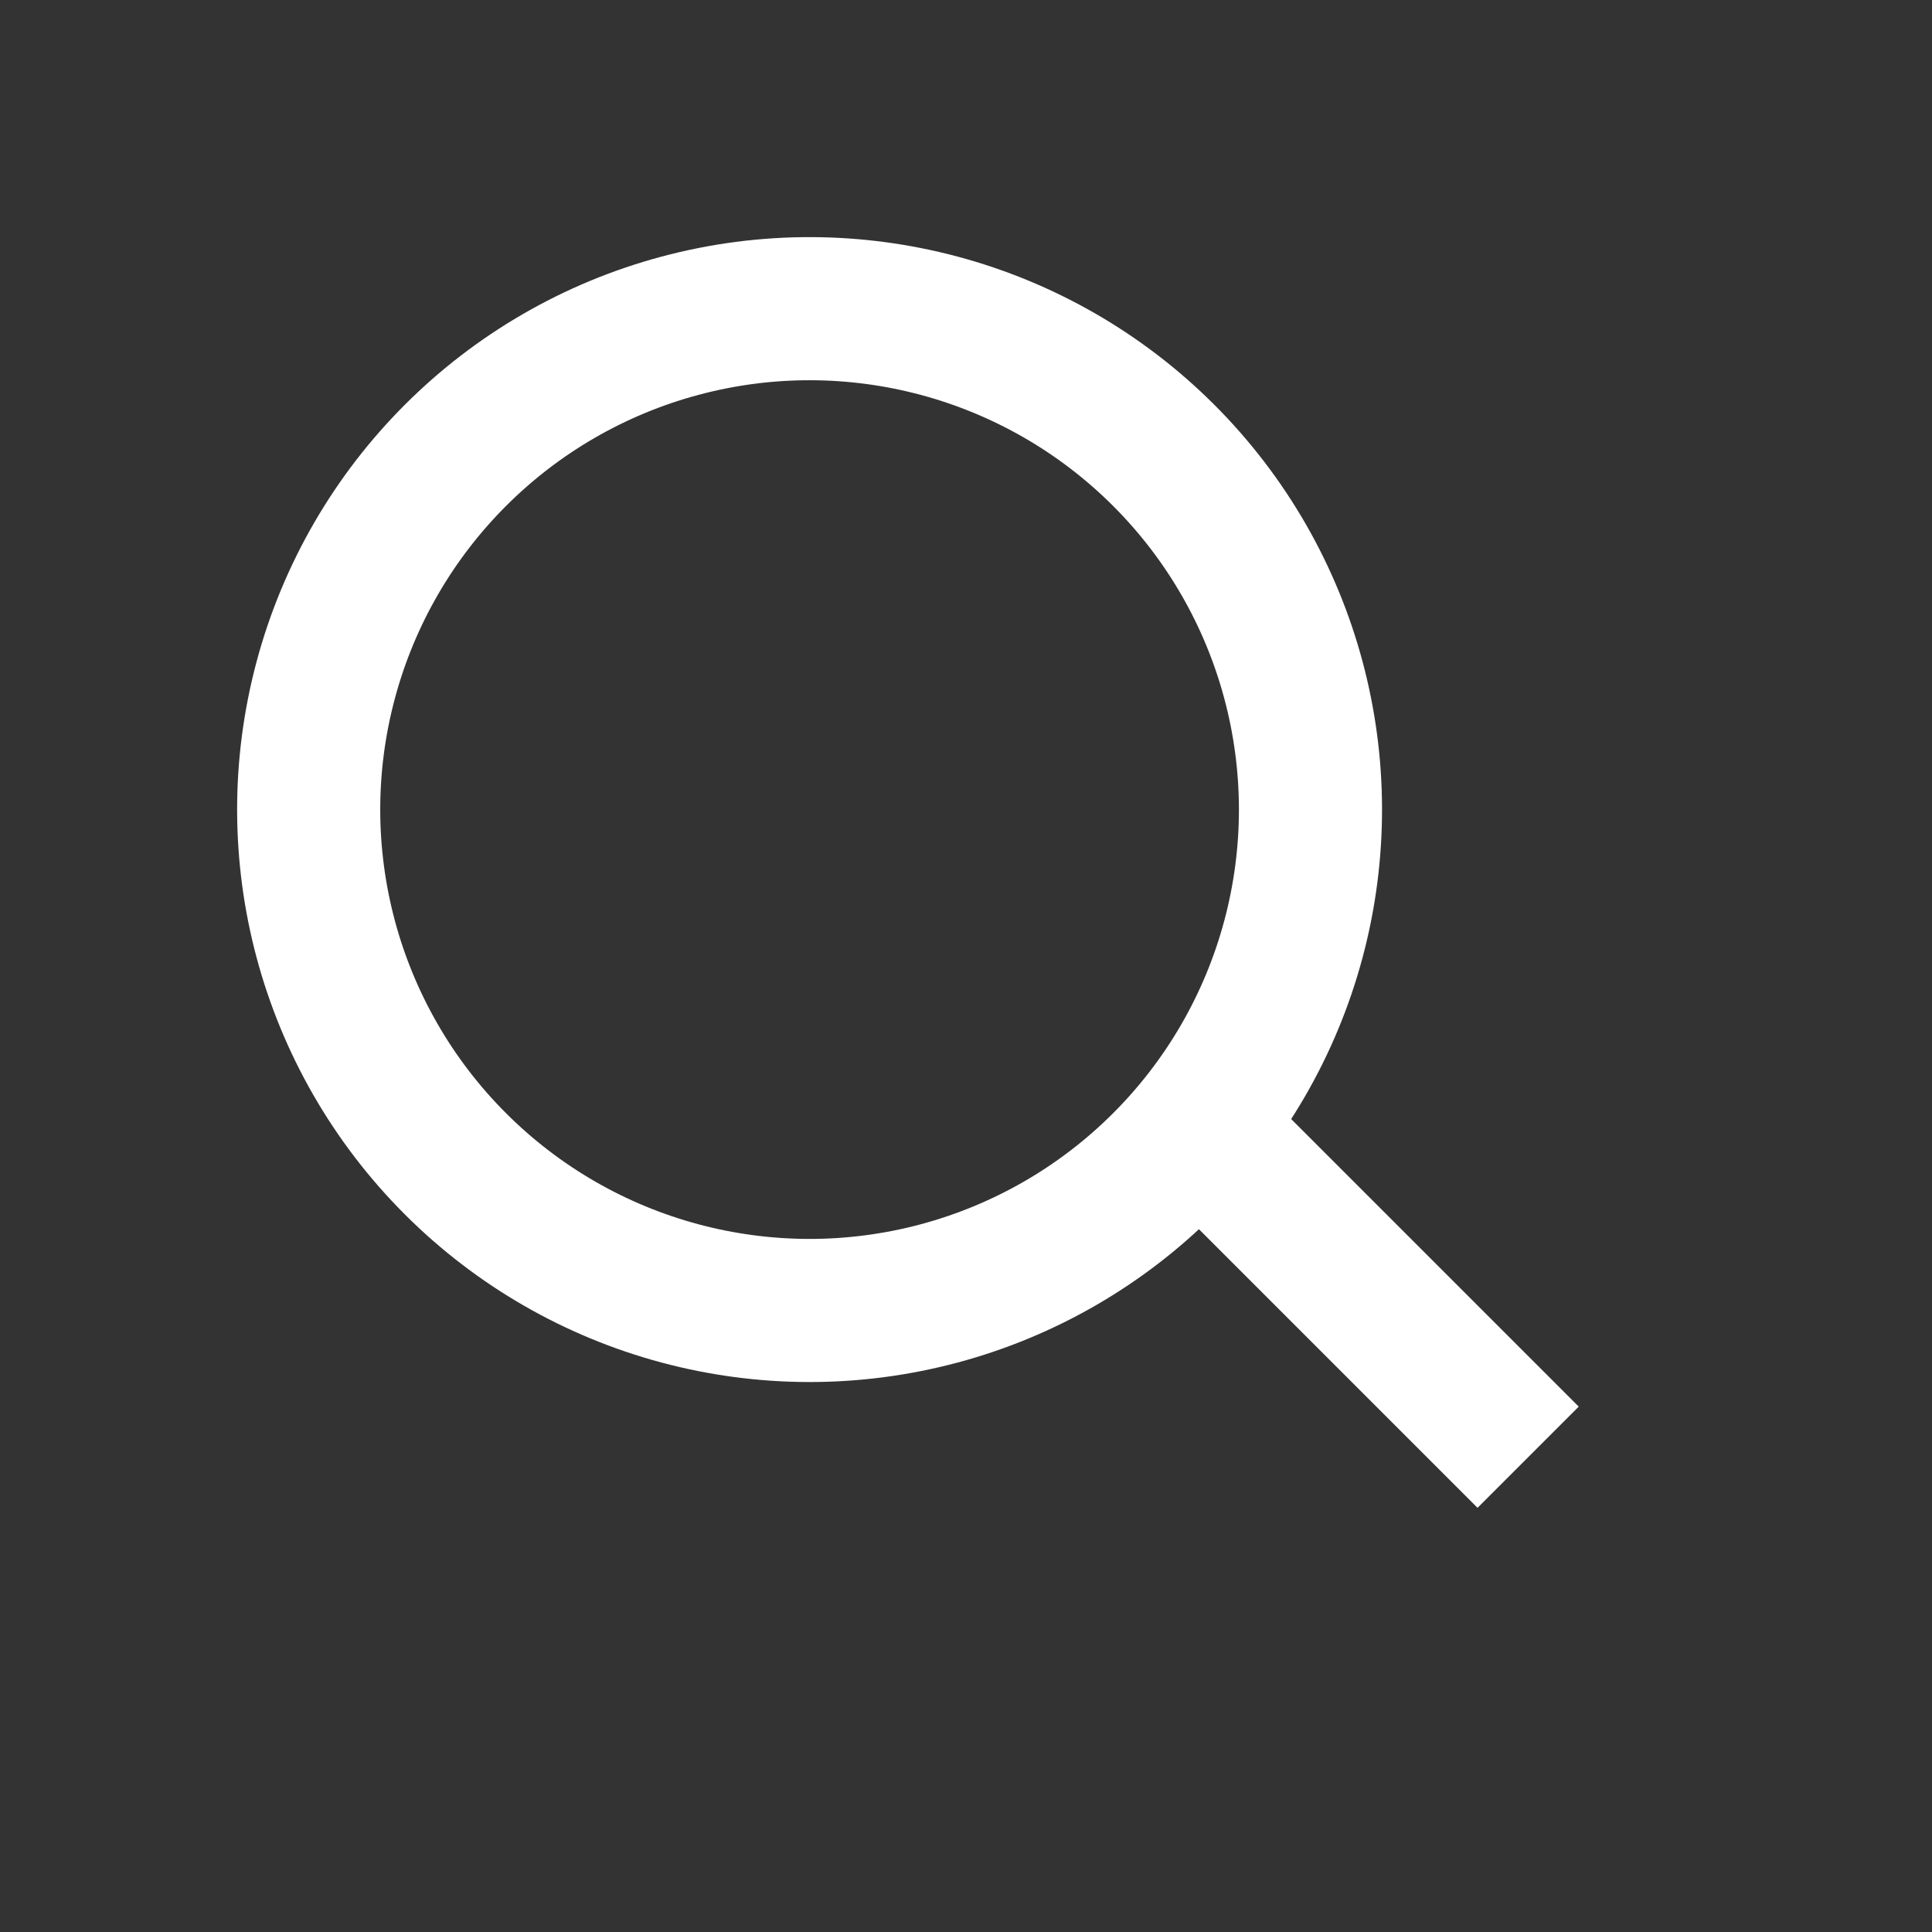
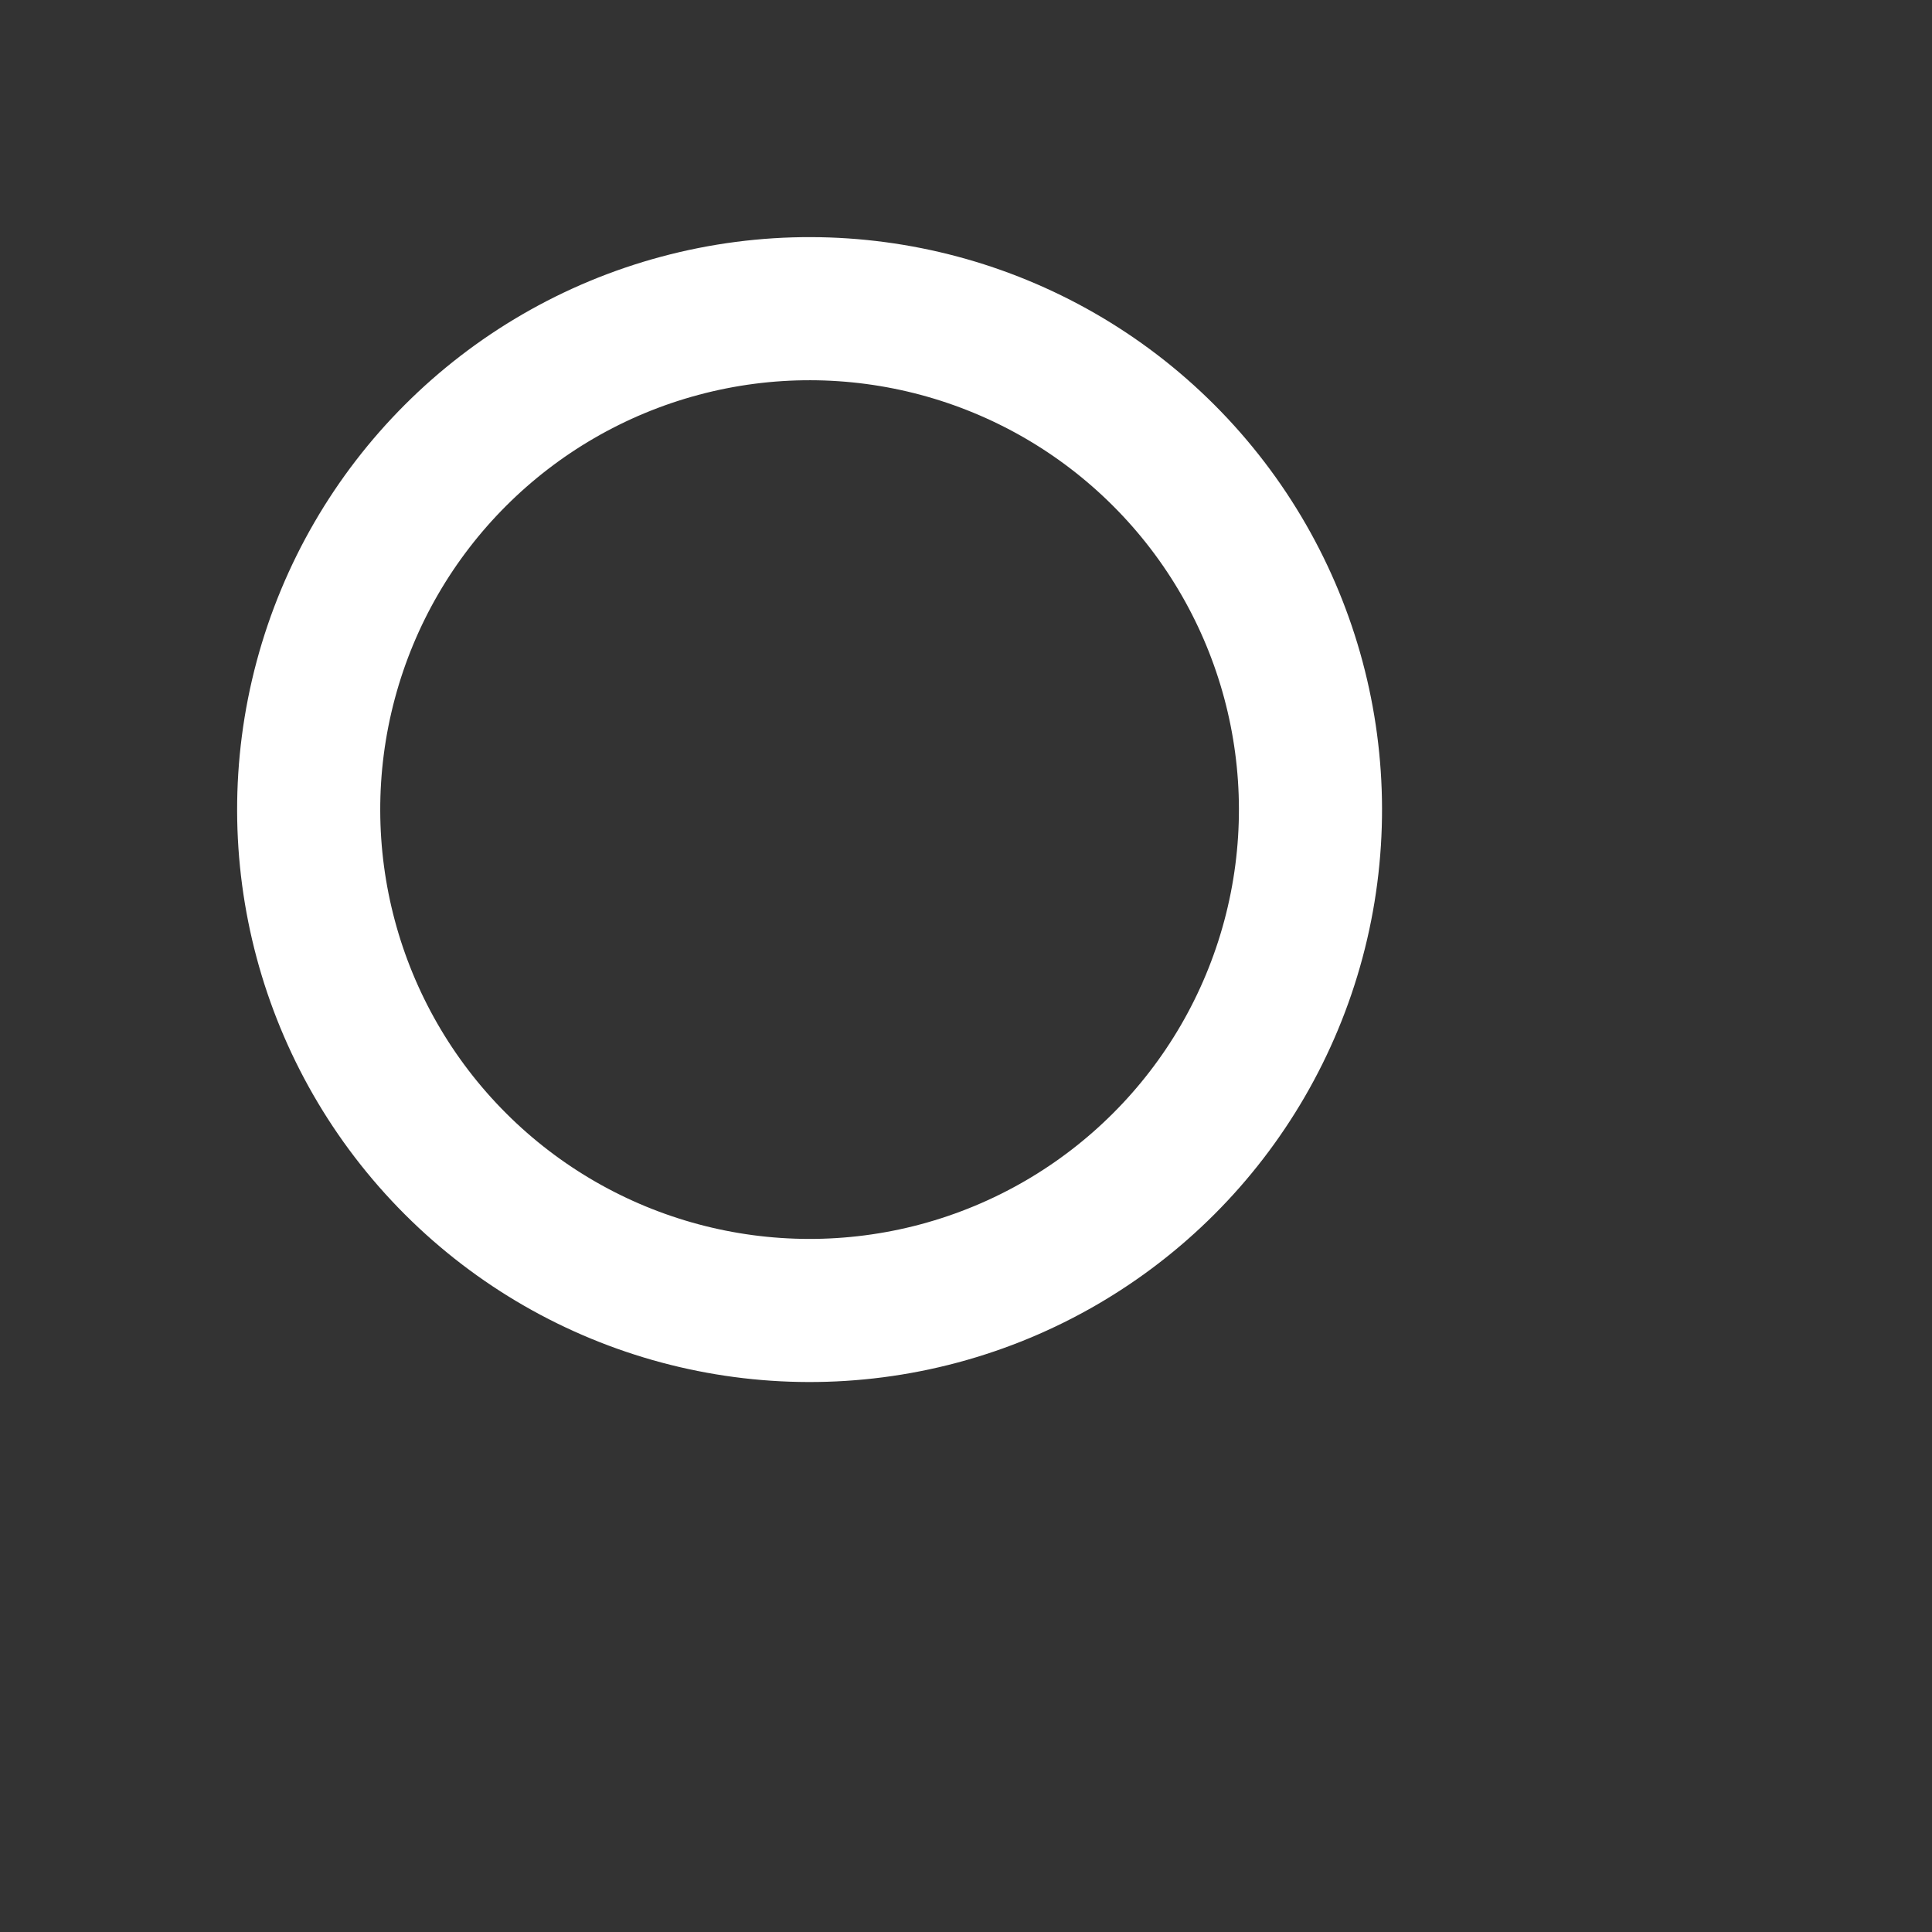
<svg xmlns="http://www.w3.org/2000/svg" width="27" height="27" viewBox="0 0 27 27" fill="none">
  <rect x="0" y="0" width="27" height="27" fill="#333333" stroke="none" />
  <circle cx="11.314" cy="11.314" r="7" transform="rotate(-45 11.314 11.314)" stroke="white" stroke-width="2" />
-   <line x1="17.113" y1="16.122" x2="21.356" y2="20.365" stroke="white" stroke-width="2" />
</svg>